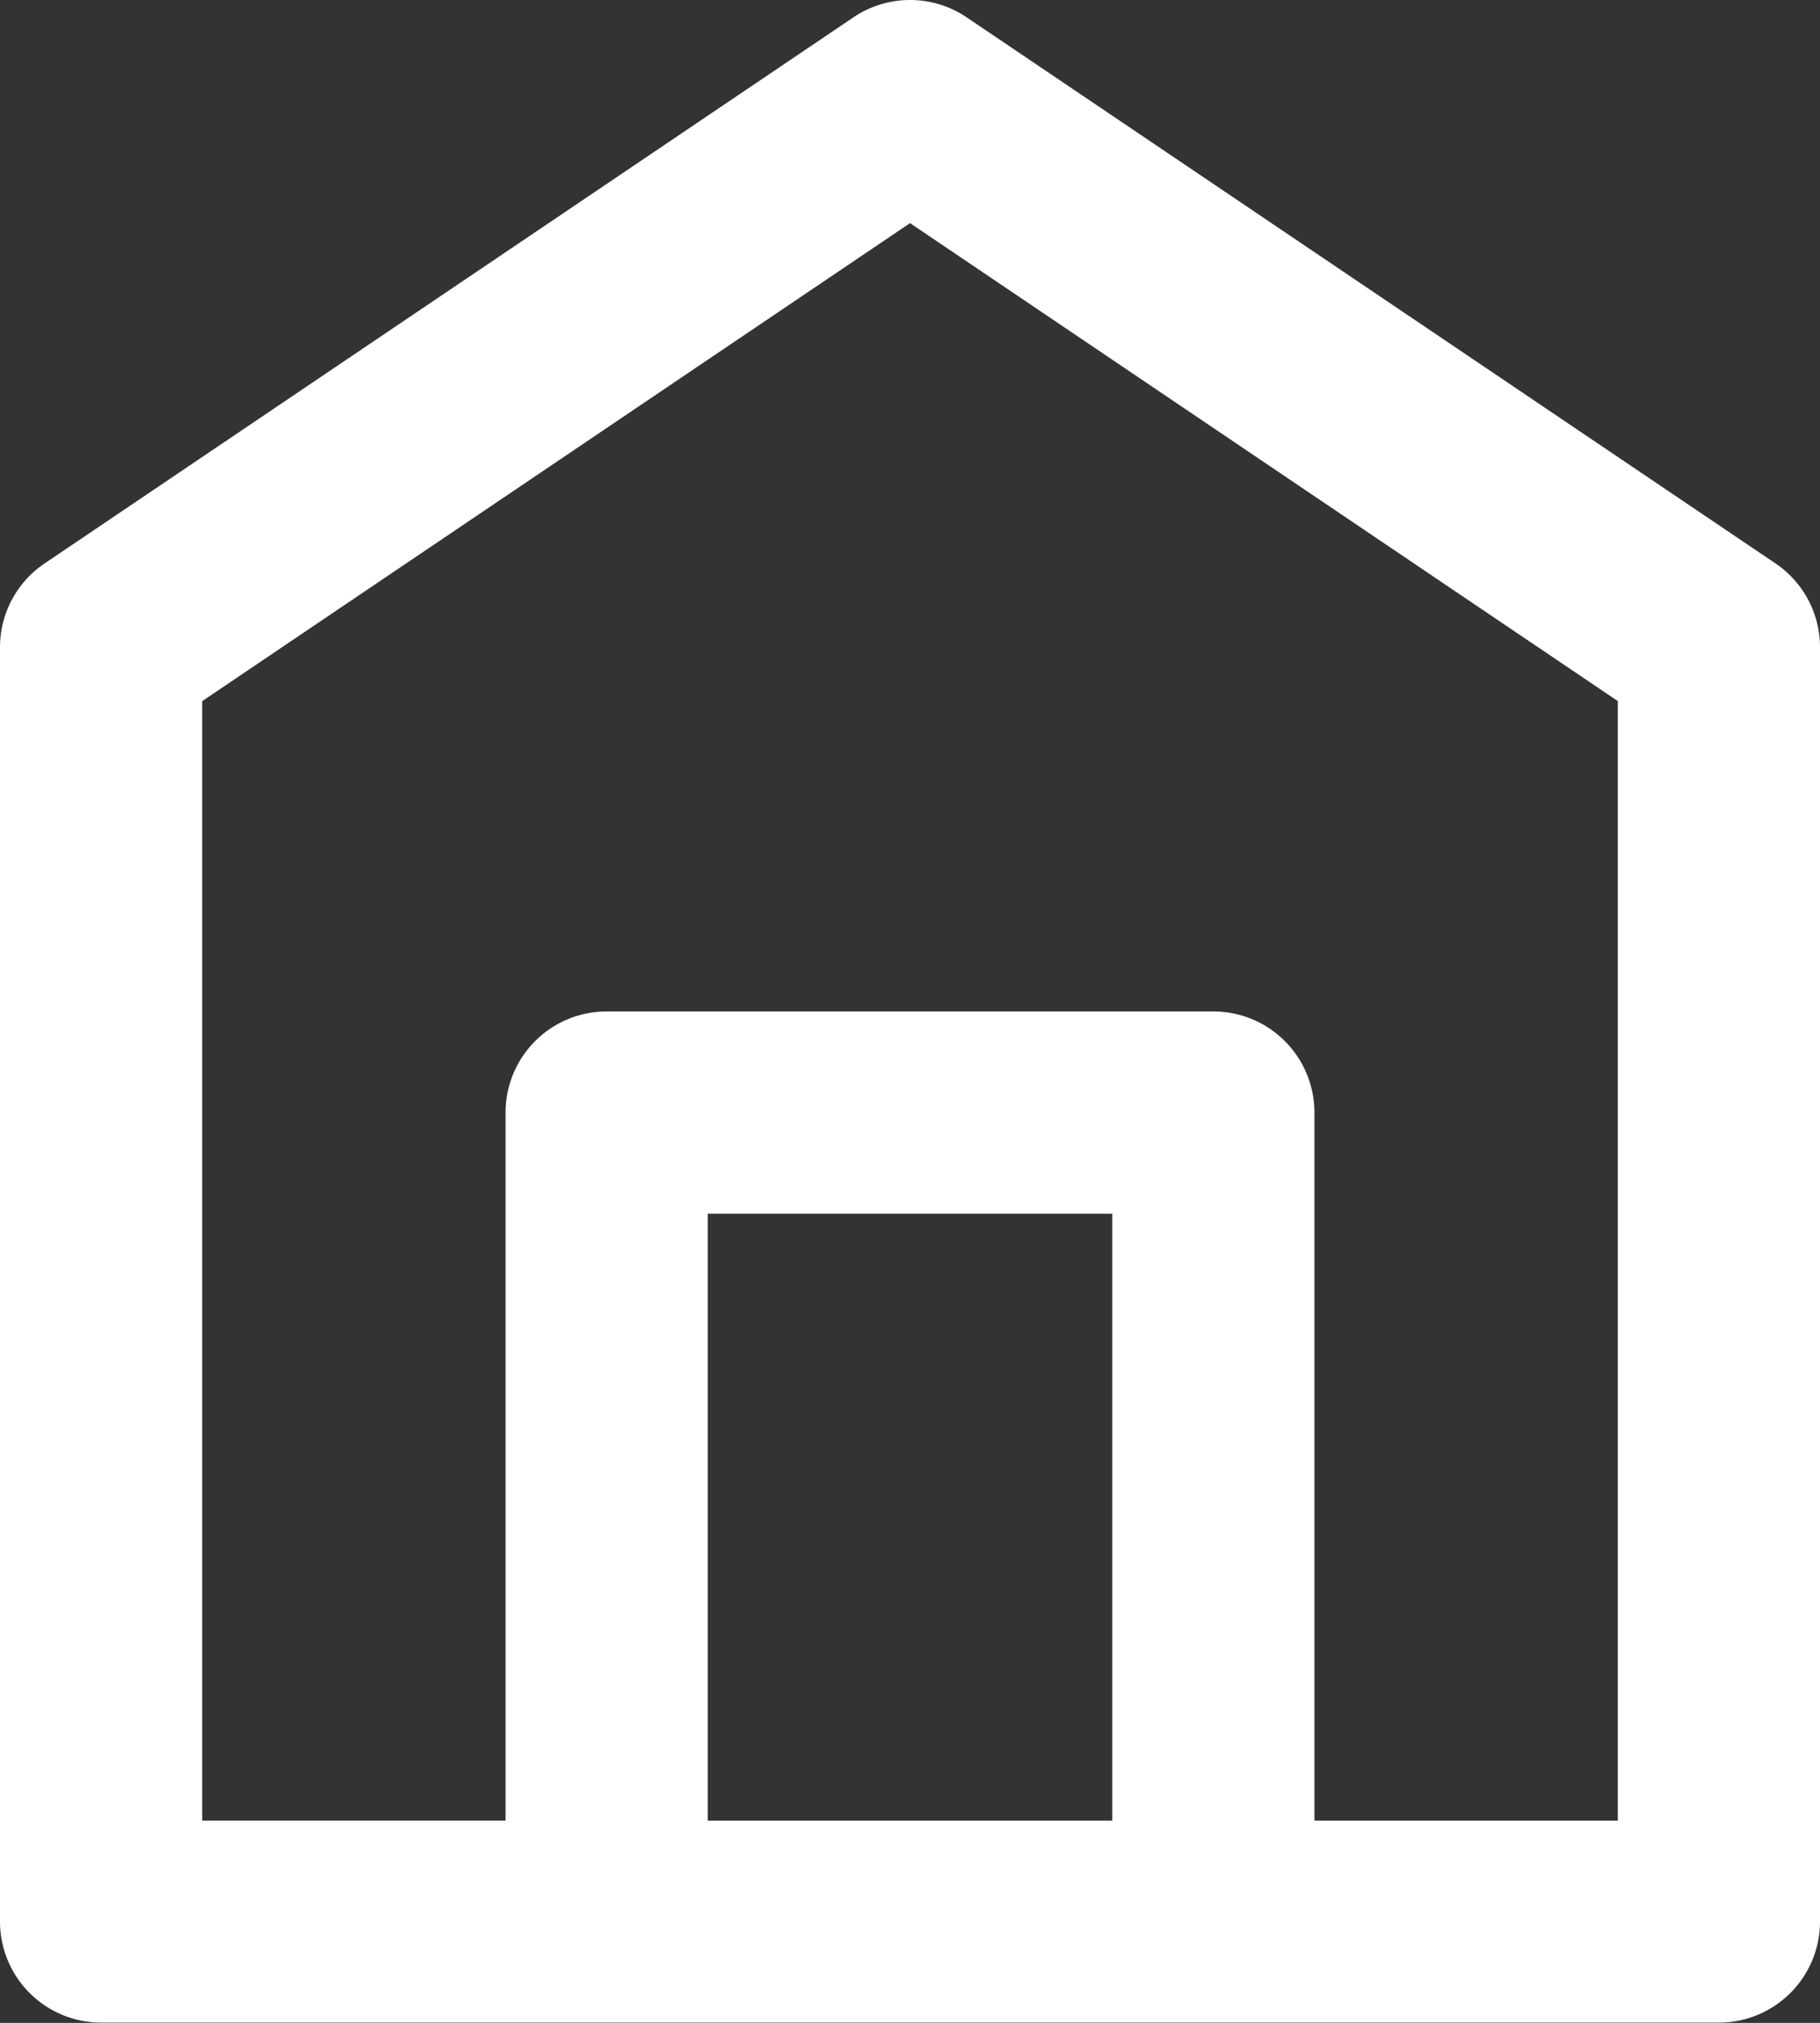
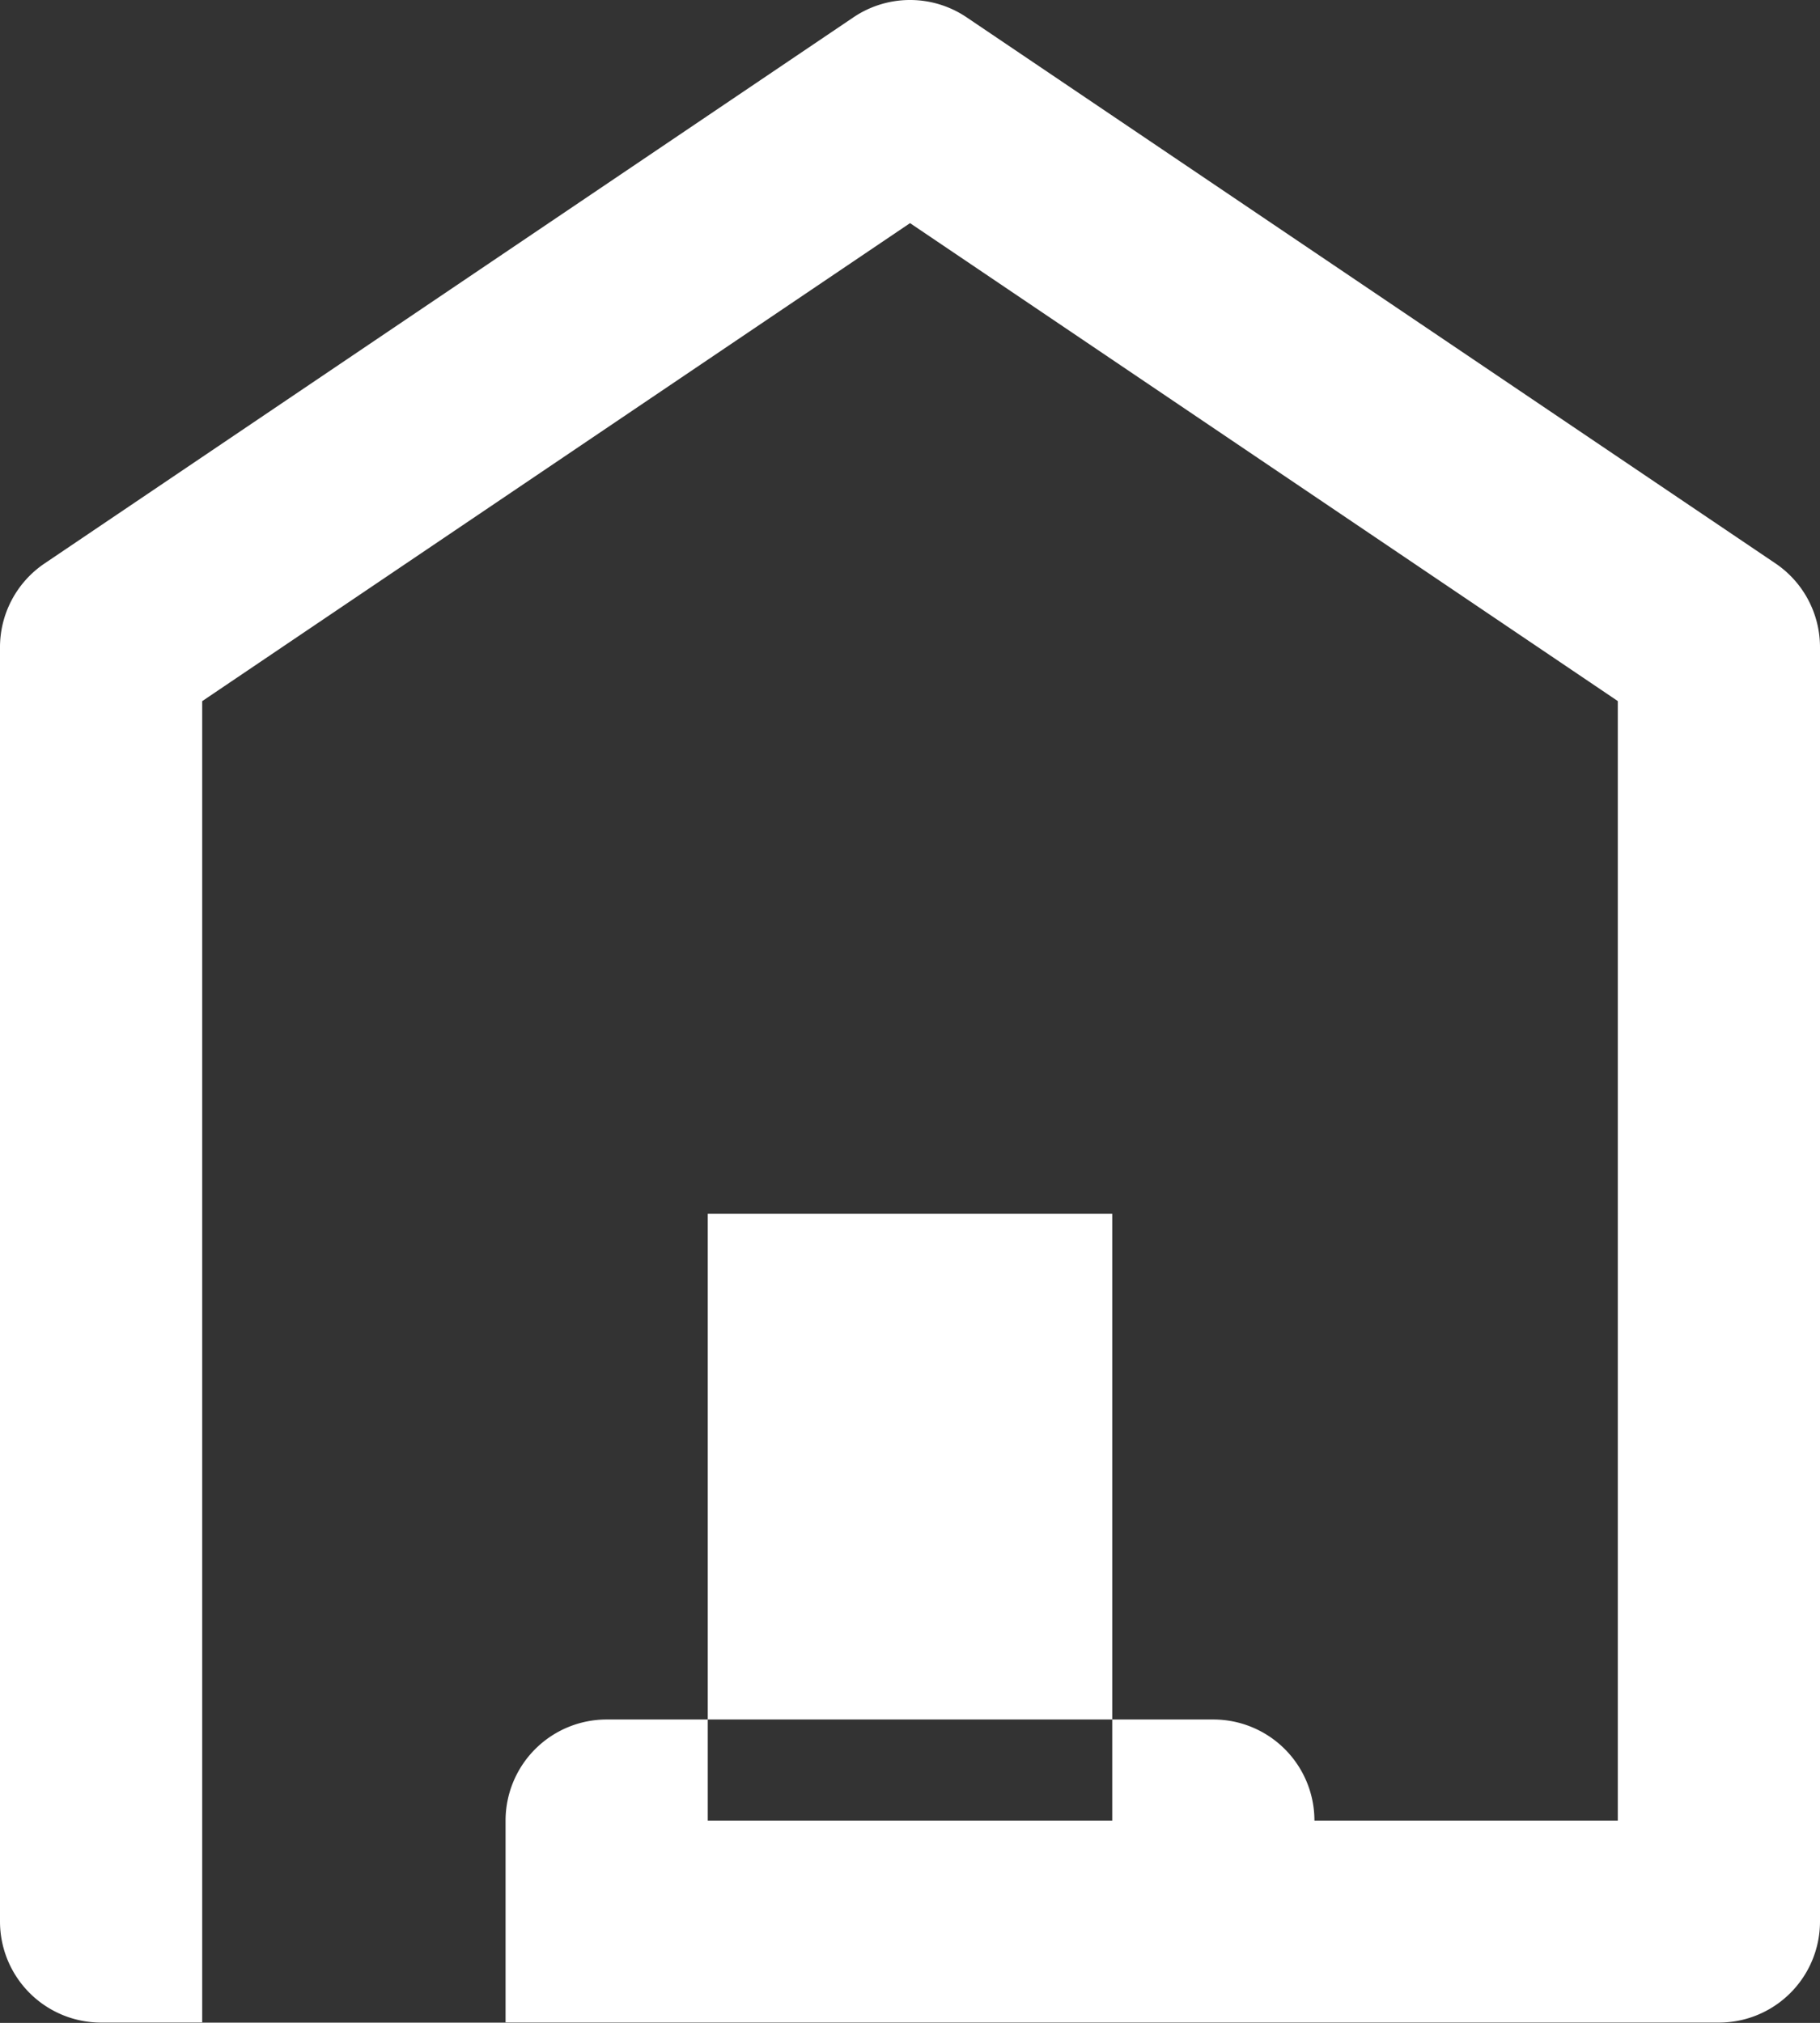
<svg xmlns="http://www.w3.org/2000/svg" width="25.293" height="28.104" viewBox="0 0 25.293 28.104">
  <rect x="0" y="0" width="25.293" height="28.104" fill="#333333" stroke="none" />
-   <path id="home-light" d="M16.434,2.241a1.405,1.405,0,0,0-1.574,0L3.618,9.829A1.405,1.405,0,0,0,3,10.993V28.7A1.405,1.405,0,0,0,4.405,30.1H26.888A1.405,1.405,0,0,0,28.293,28.7V10.993a1.405,1.405,0,0,0-.618-1.165Zm2.023,25.053H12.836V18.862h5.621Zm7.026,0H21.267V17.457a1.405,1.405,0,0,0-1.405-1.405H11.431a1.405,1.405,0,0,0-1.405,1.405v9.836H5.81V11.741L15.647,5.1l9.836,6.64Z" transform="translate(-3 -2)" fill="#fff" />
+   <path id="home-light" d="M16.434,2.241a1.405,1.405,0,0,0-1.574,0L3.618,9.829A1.405,1.405,0,0,0,3,10.993V28.7A1.405,1.405,0,0,0,4.405,30.1H26.888A1.405,1.405,0,0,0,28.293,28.7V10.993a1.405,1.405,0,0,0-.618-1.165Zm2.023,25.053H12.836V18.862h5.621Zm7.026,0H21.267a1.405,1.405,0,0,0-1.405-1.405H11.431a1.405,1.405,0,0,0-1.405,1.405v9.836H5.81V11.741L15.647,5.1l9.836,6.64Z" transform="translate(-3 -2)" fill="#fff" />
</svg>